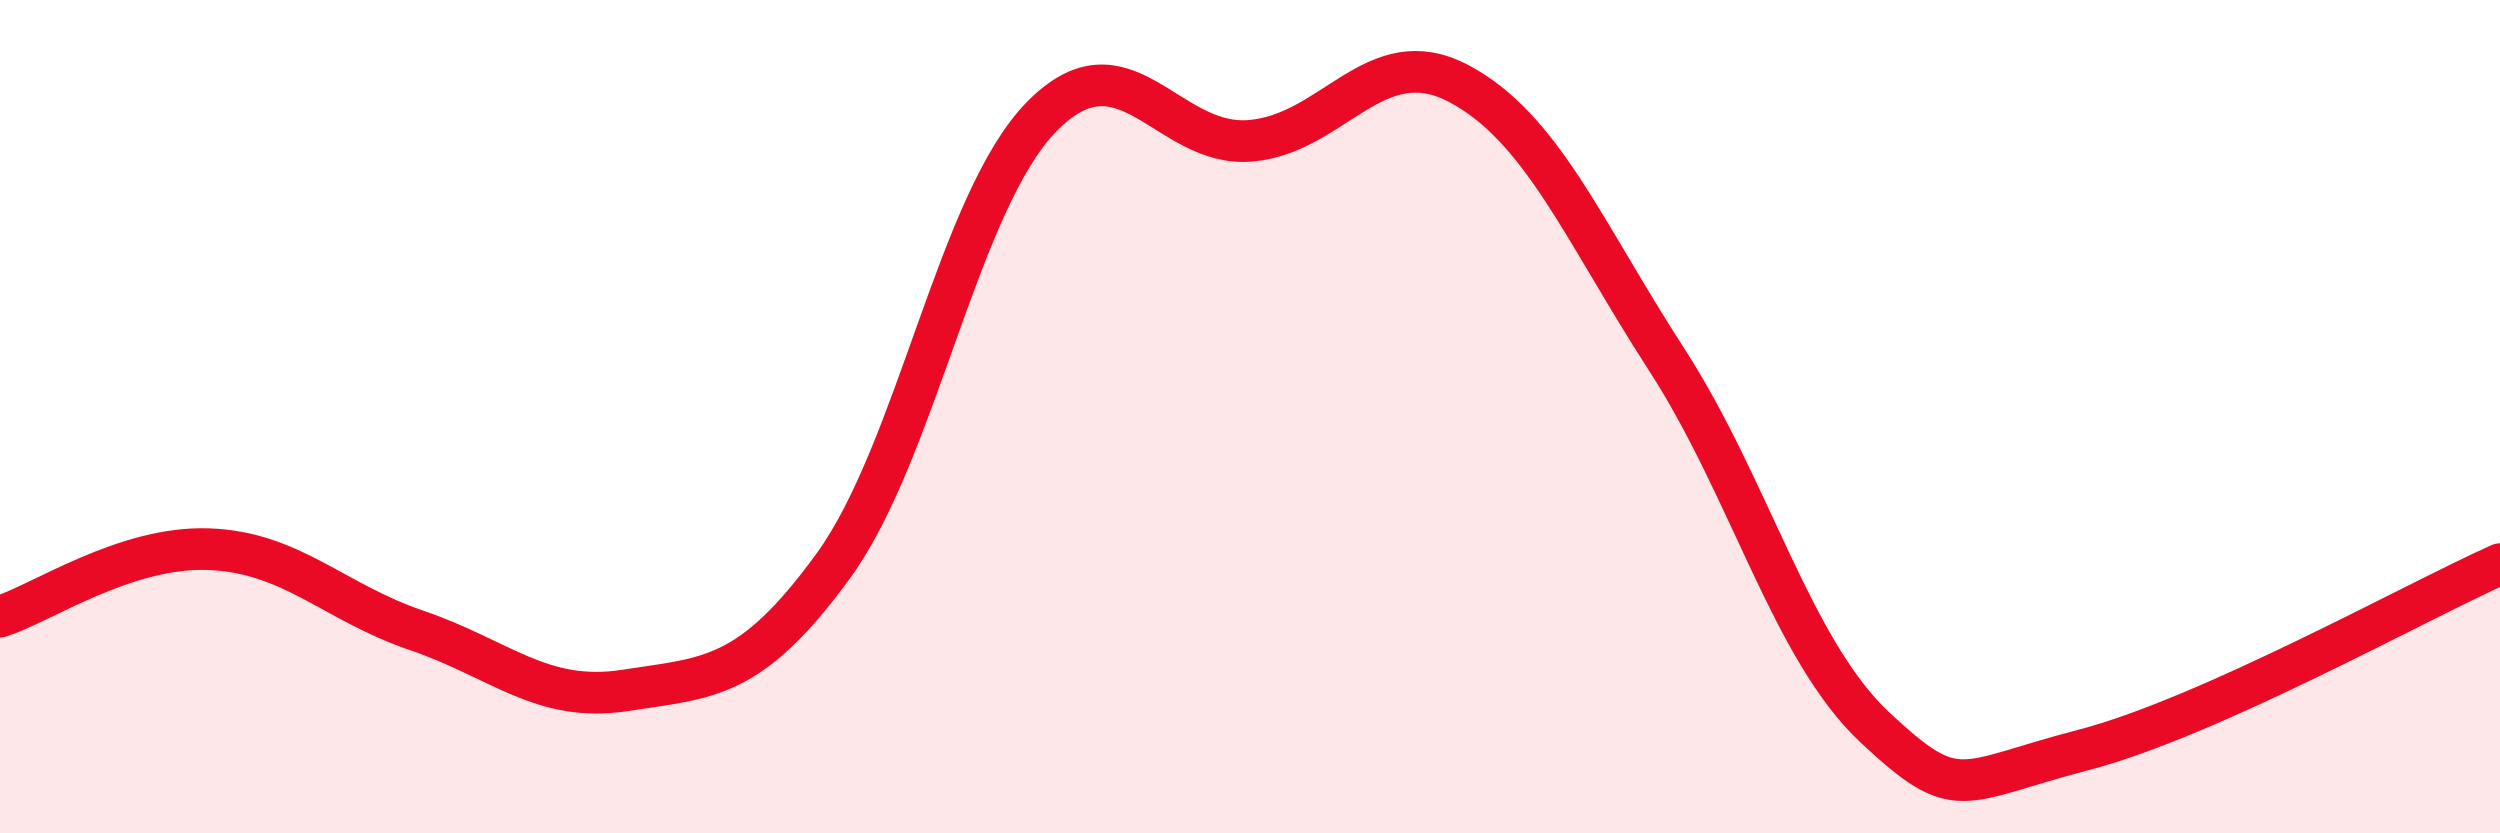
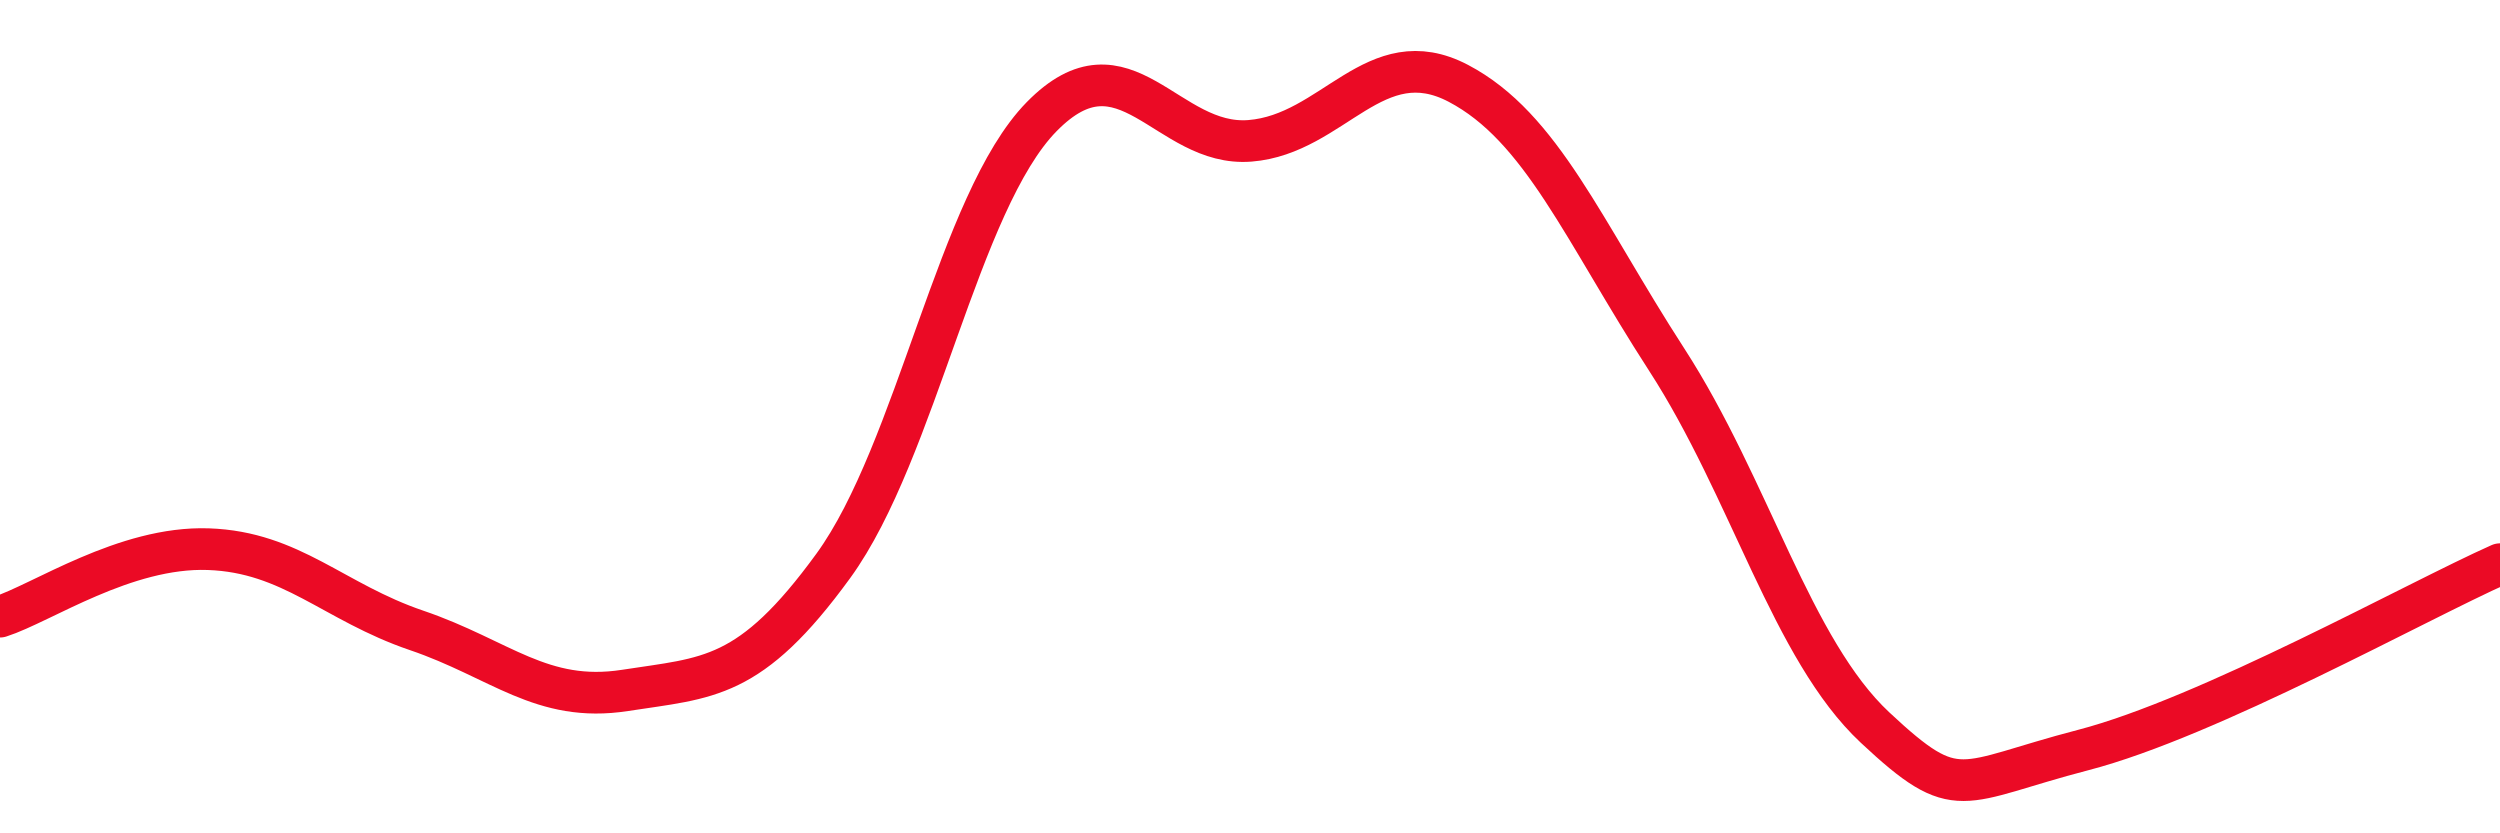
<svg xmlns="http://www.w3.org/2000/svg" width="60" height="20" viewBox="0 0 60 20">
-   <path d="M 0,14.8 C 1,14.48 3,13.11 5,13.18 C 7,13.25 8,14.45 10,15.13 C 12,15.81 13,16.88 15,16.57 C 17,16.26 18,16.33 20,13.58 C 22,10.83 23,4.84 25,2.8 C 27,0.76 28,3.54 30,3.38 C 32,3.22 33,0.95 35,2 C 37,3.05 38,5.54 40,8.63 C 42,11.72 43,15.59 45,17.46 C 47,19.33 47,18.78 50,18 C 53,17.22 58,14.43 60,13.54L60 20L0 20Z" fill="#EB0A25" opacity="0.1" stroke-linecap="round" stroke-linejoin="round" />
  <path d="M 0,14.8 C 1,14.48 3,13.11 5,13.18 C 7,13.25 8,14.45 10,15.13 C 12,15.81 13,16.88 15,16.57 C 17,16.26 18,16.33 20,13.58 C 22,10.83 23,4.84 25,2.8 C 27,0.76 28,3.54 30,3.38 C 32,3.22 33,0.95 35,2 C 37,3.05 38,5.54 40,8.63 C 42,11.72 43,15.59 45,17.46 C 47,19.33 47,18.78 50,18 C 53,17.22 58,14.43 60,13.54" stroke="#EB0A25" stroke-width="1" fill="none" stroke-linecap="round" stroke-linejoin="round" />
</svg>